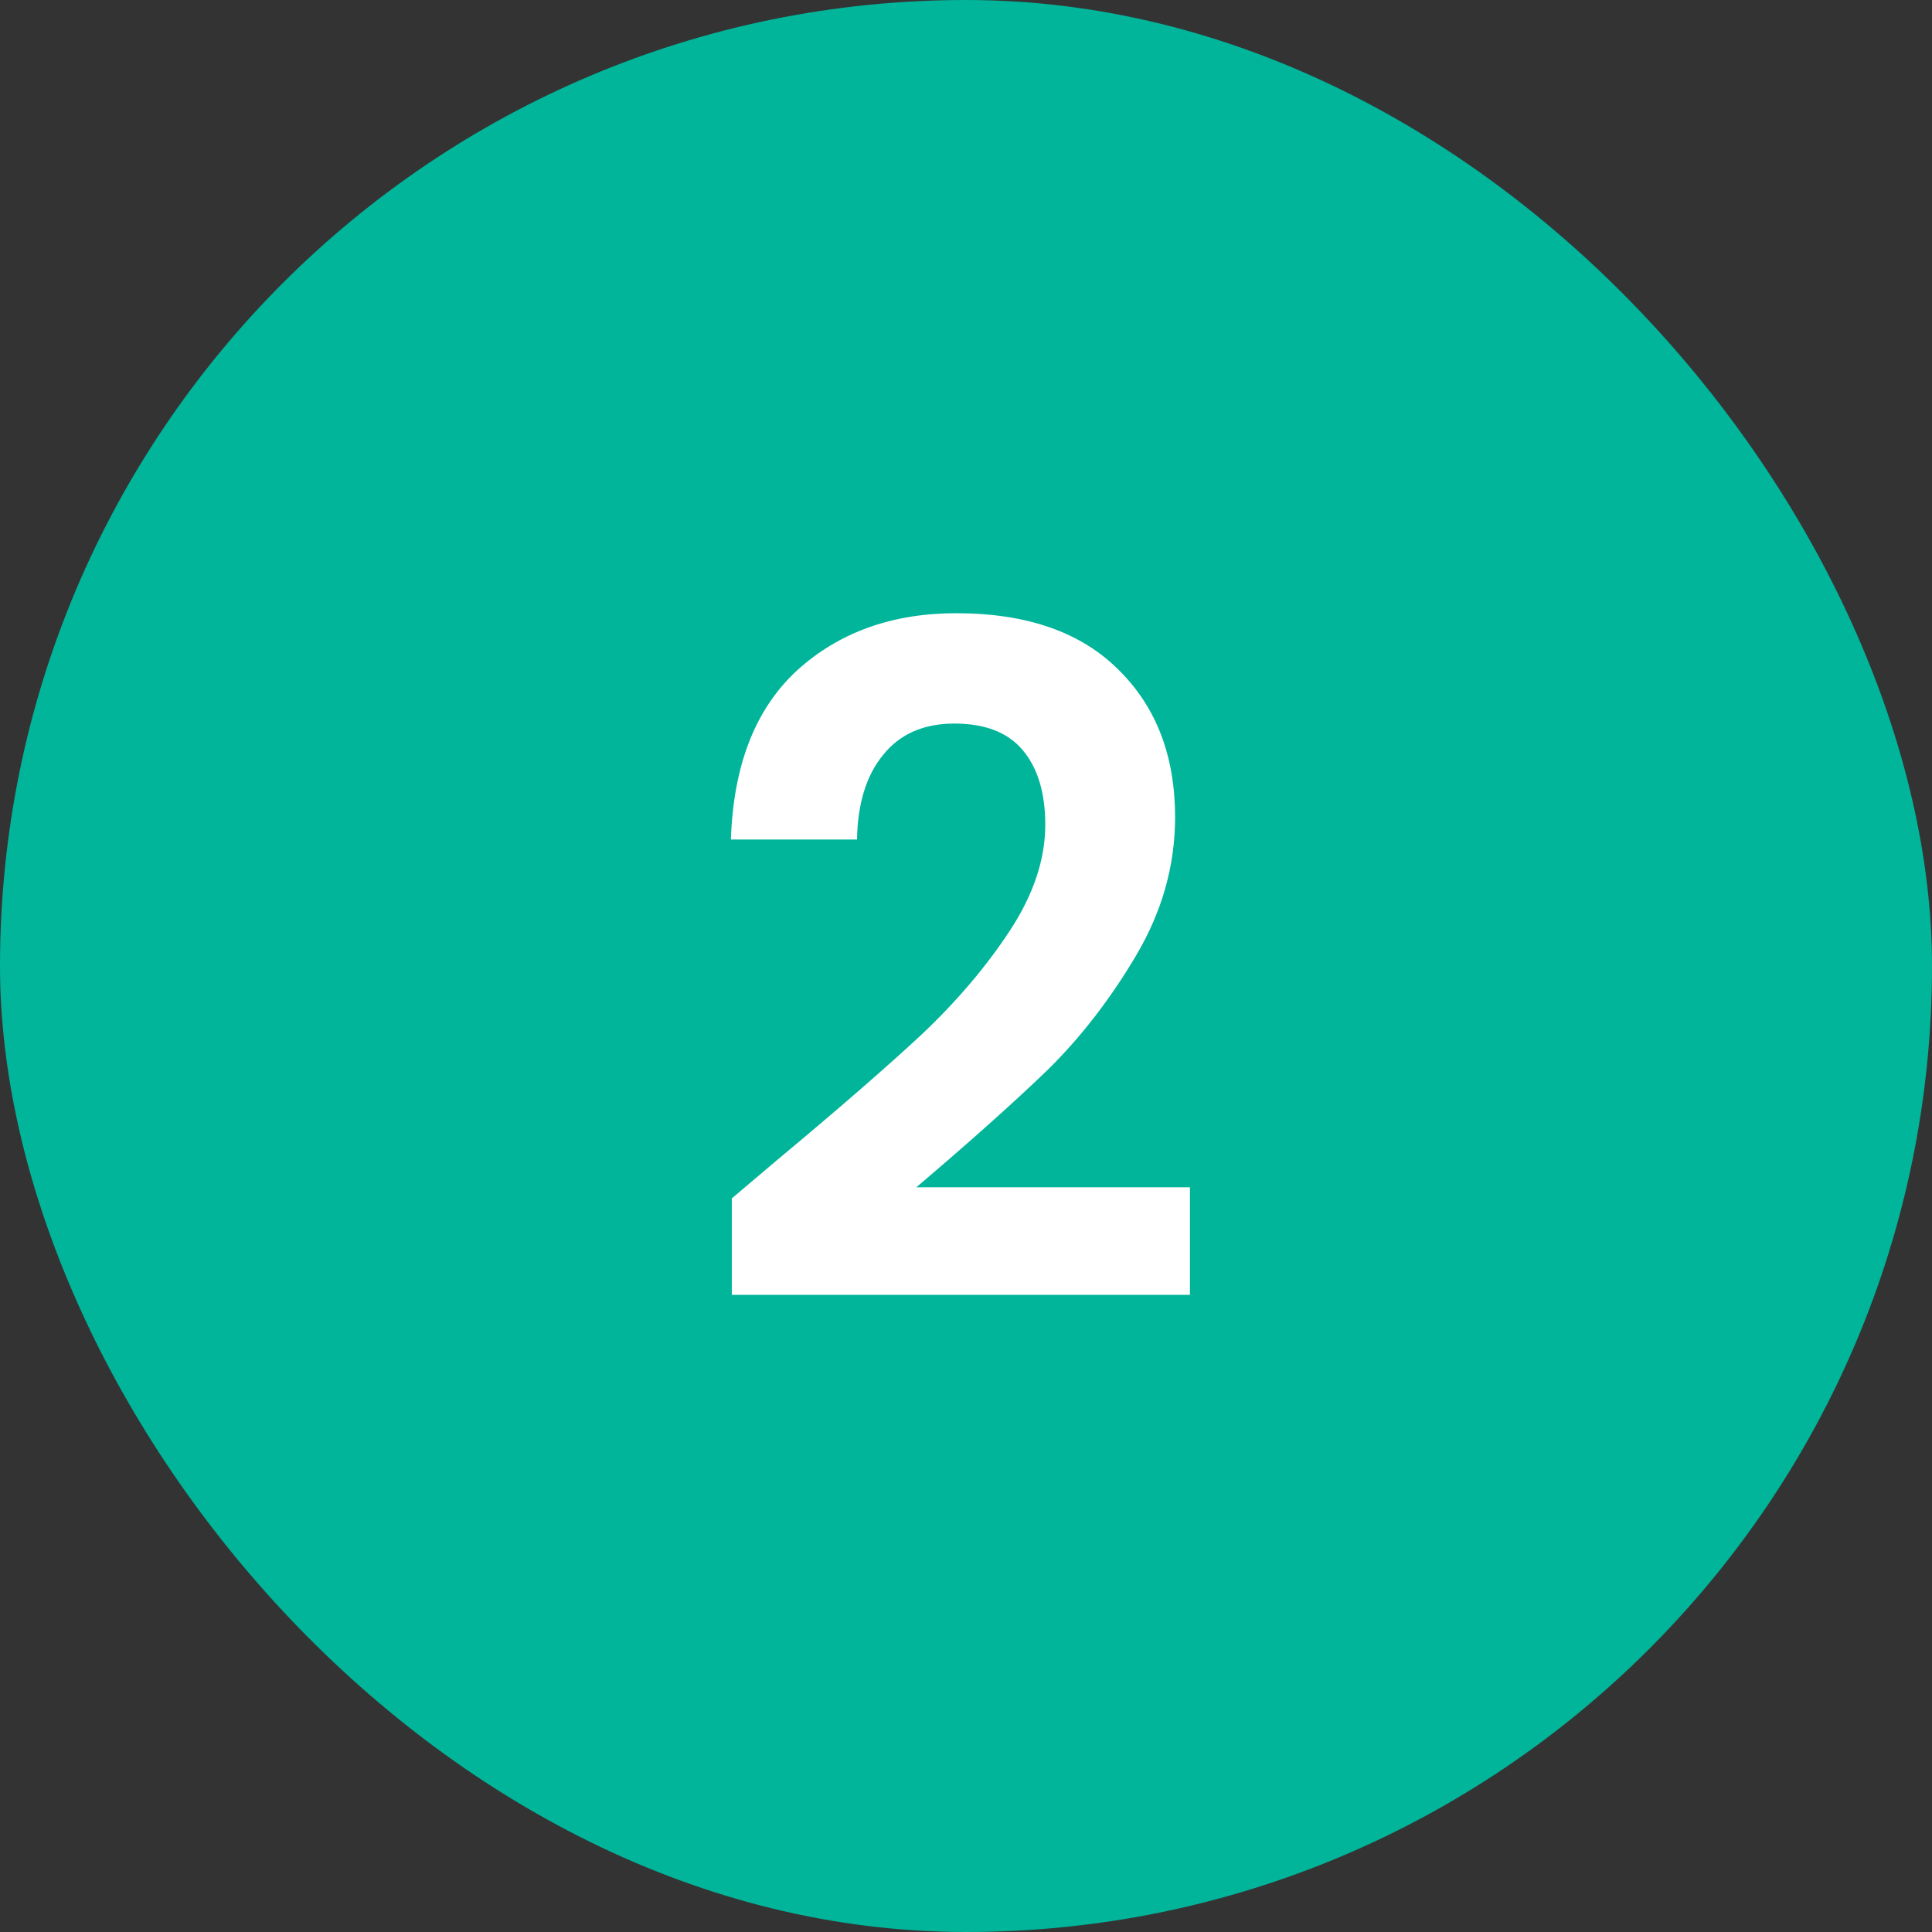
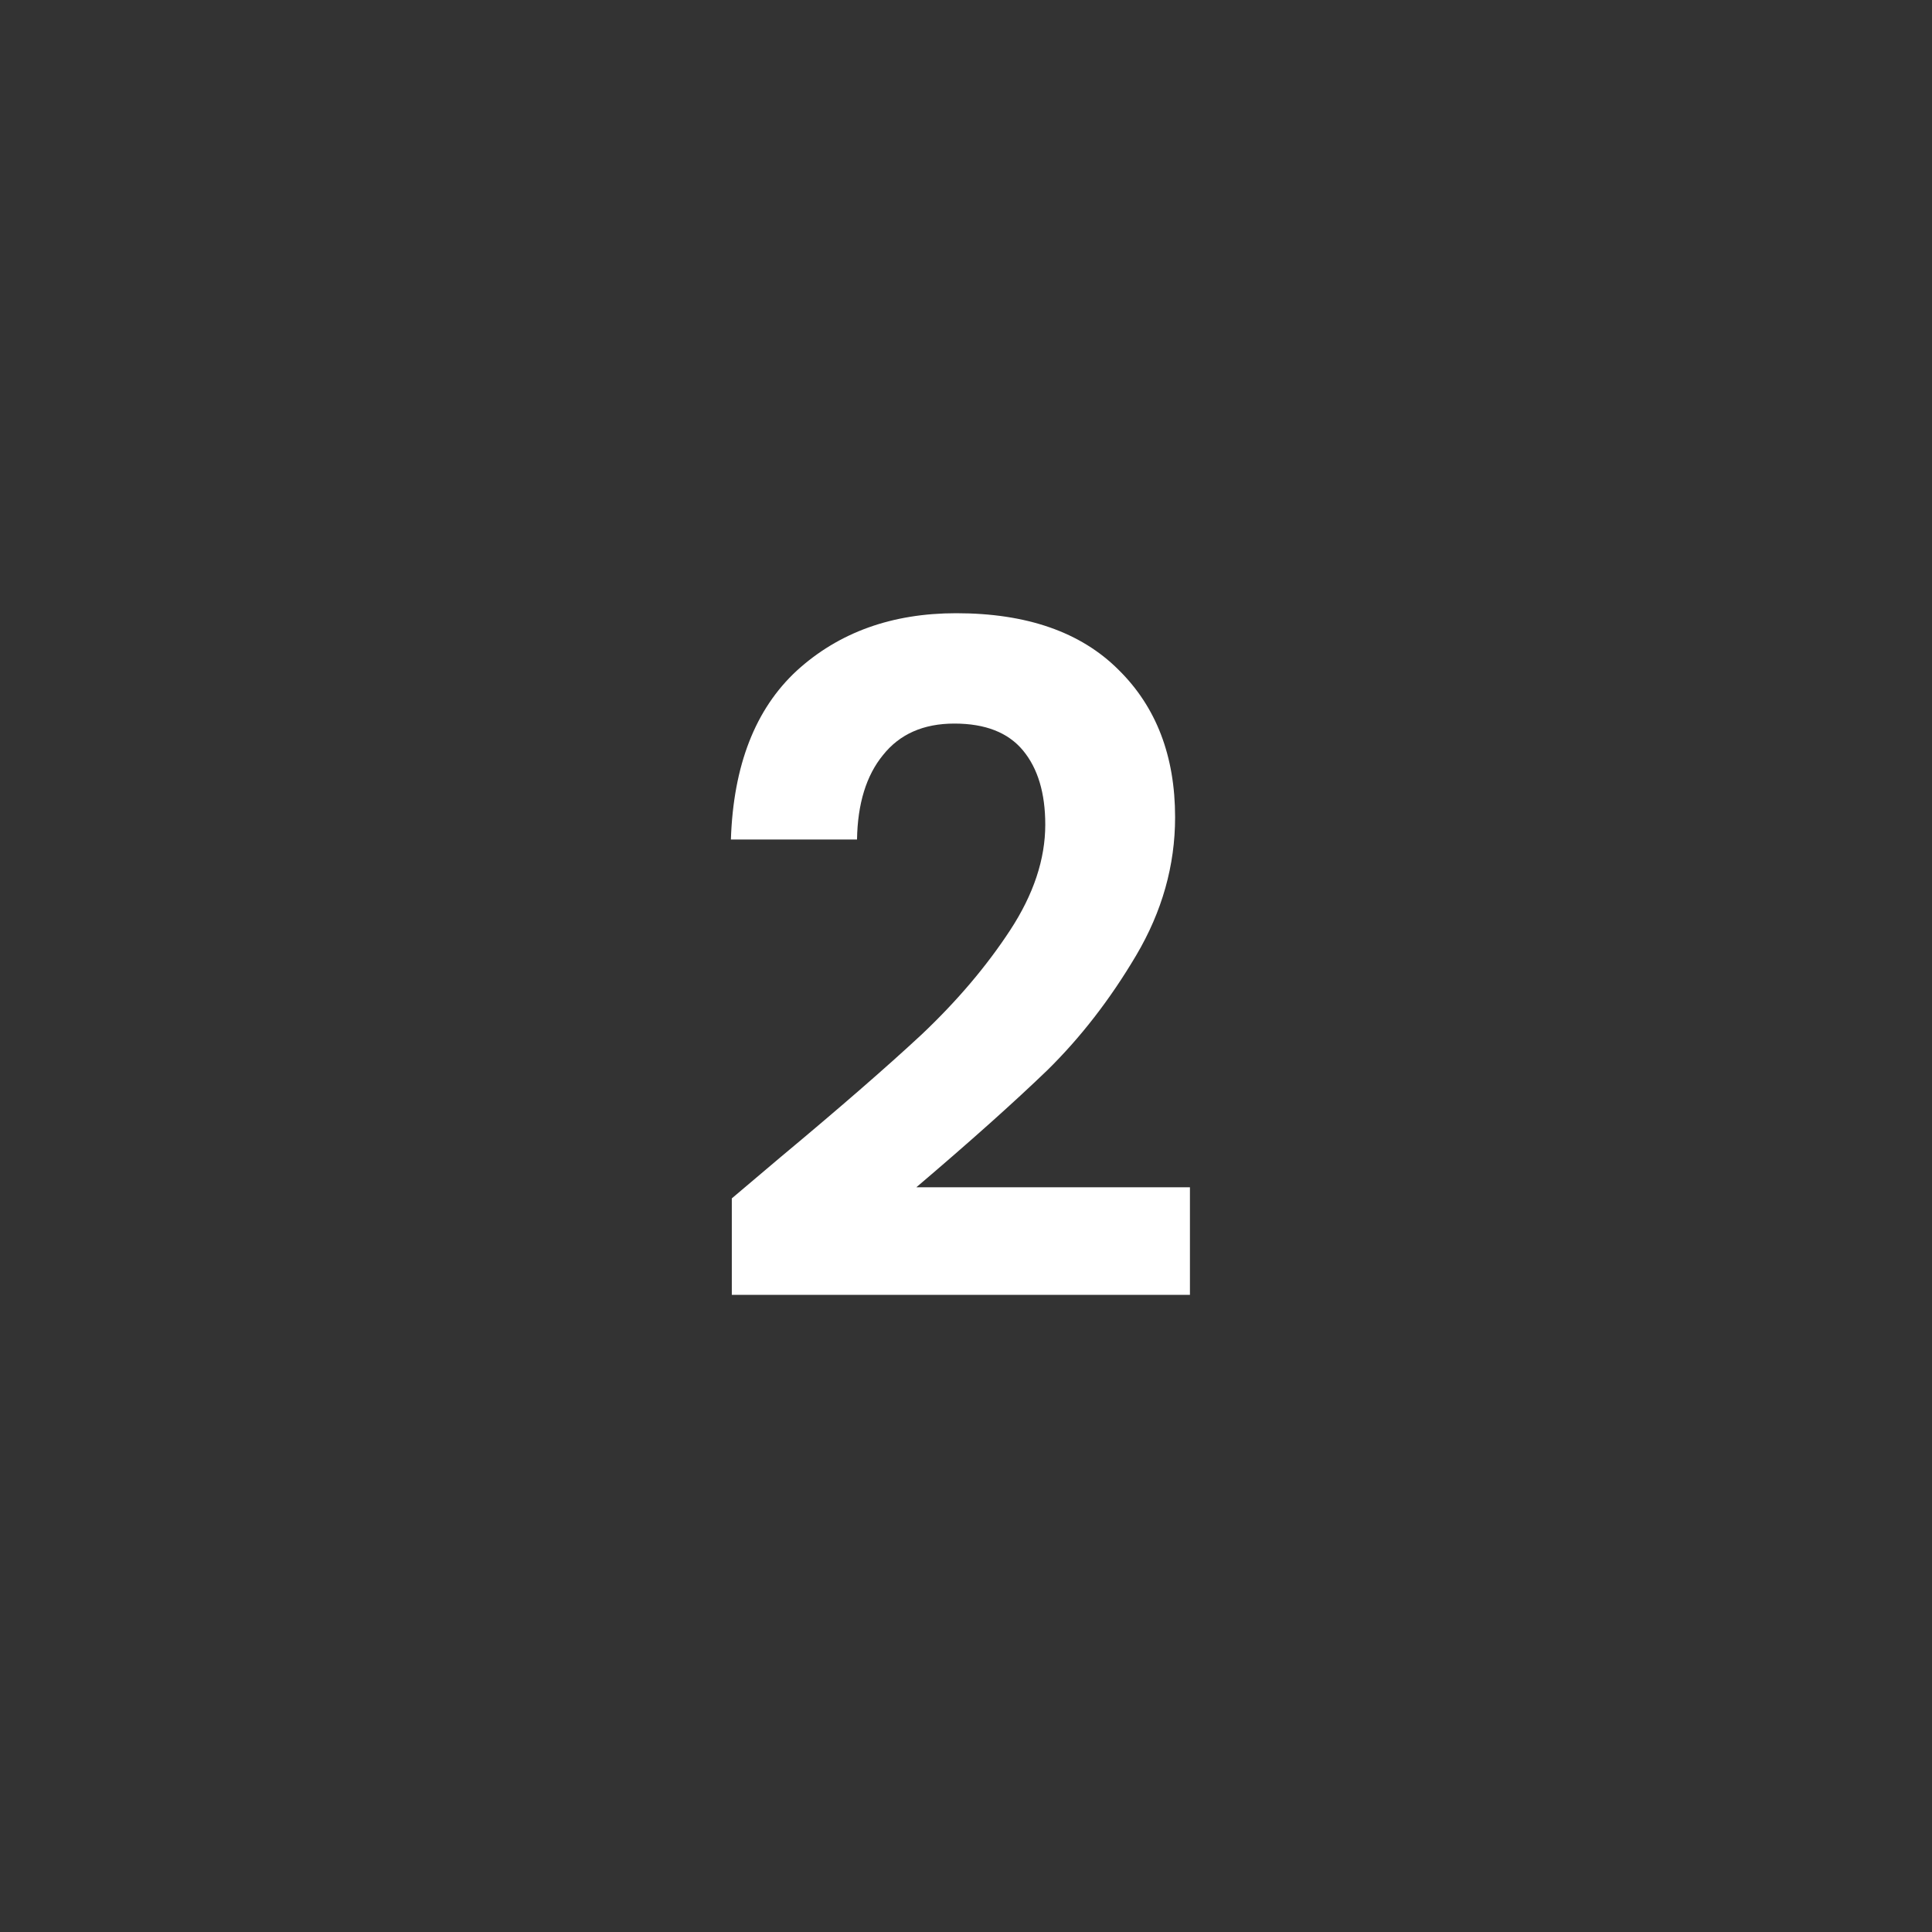
<svg xmlns="http://www.w3.org/2000/svg" width="200" height="200" viewBox="0 0 200 200" fill="none">
  <rect x="0" y="0" width="200" height="200" fill="#333333" stroke="none" />
-   <rect width="200" height="200" rx="100" fill="#00B59A" />
  <path d="M80.749 119.832C86.894 114.712 91.79 110.456 95.438 107.064C99.085 103.608 102.126 100.024 104.558 96.312C106.99 92.6 108.206 88.952 108.206 85.368C108.206 82.104 107.438 79.544 105.902 77.688C104.366 75.832 101.998 74.904 98.797 74.904C95.597 74.904 93.133 75.992 91.406 78.168C89.677 80.28 88.781 83.192 88.718 86.904H75.662C75.918 79.224 78.189 73.4 82.478 69.432C86.829 65.464 92.334 63.48 98.99 63.48C106.286 63.48 111.886 65.432 115.79 69.336C119.694 73.176 121.646 78.264 121.646 84.6C121.646 89.592 120.302 94.36 117.614 98.904C114.926 103.448 111.854 107.416 108.398 110.808C104.942 114.136 100.43 118.168 94.862 122.904H123.182V134.04H75.757V124.056L80.749 119.832Z" fill="white" />
</svg>